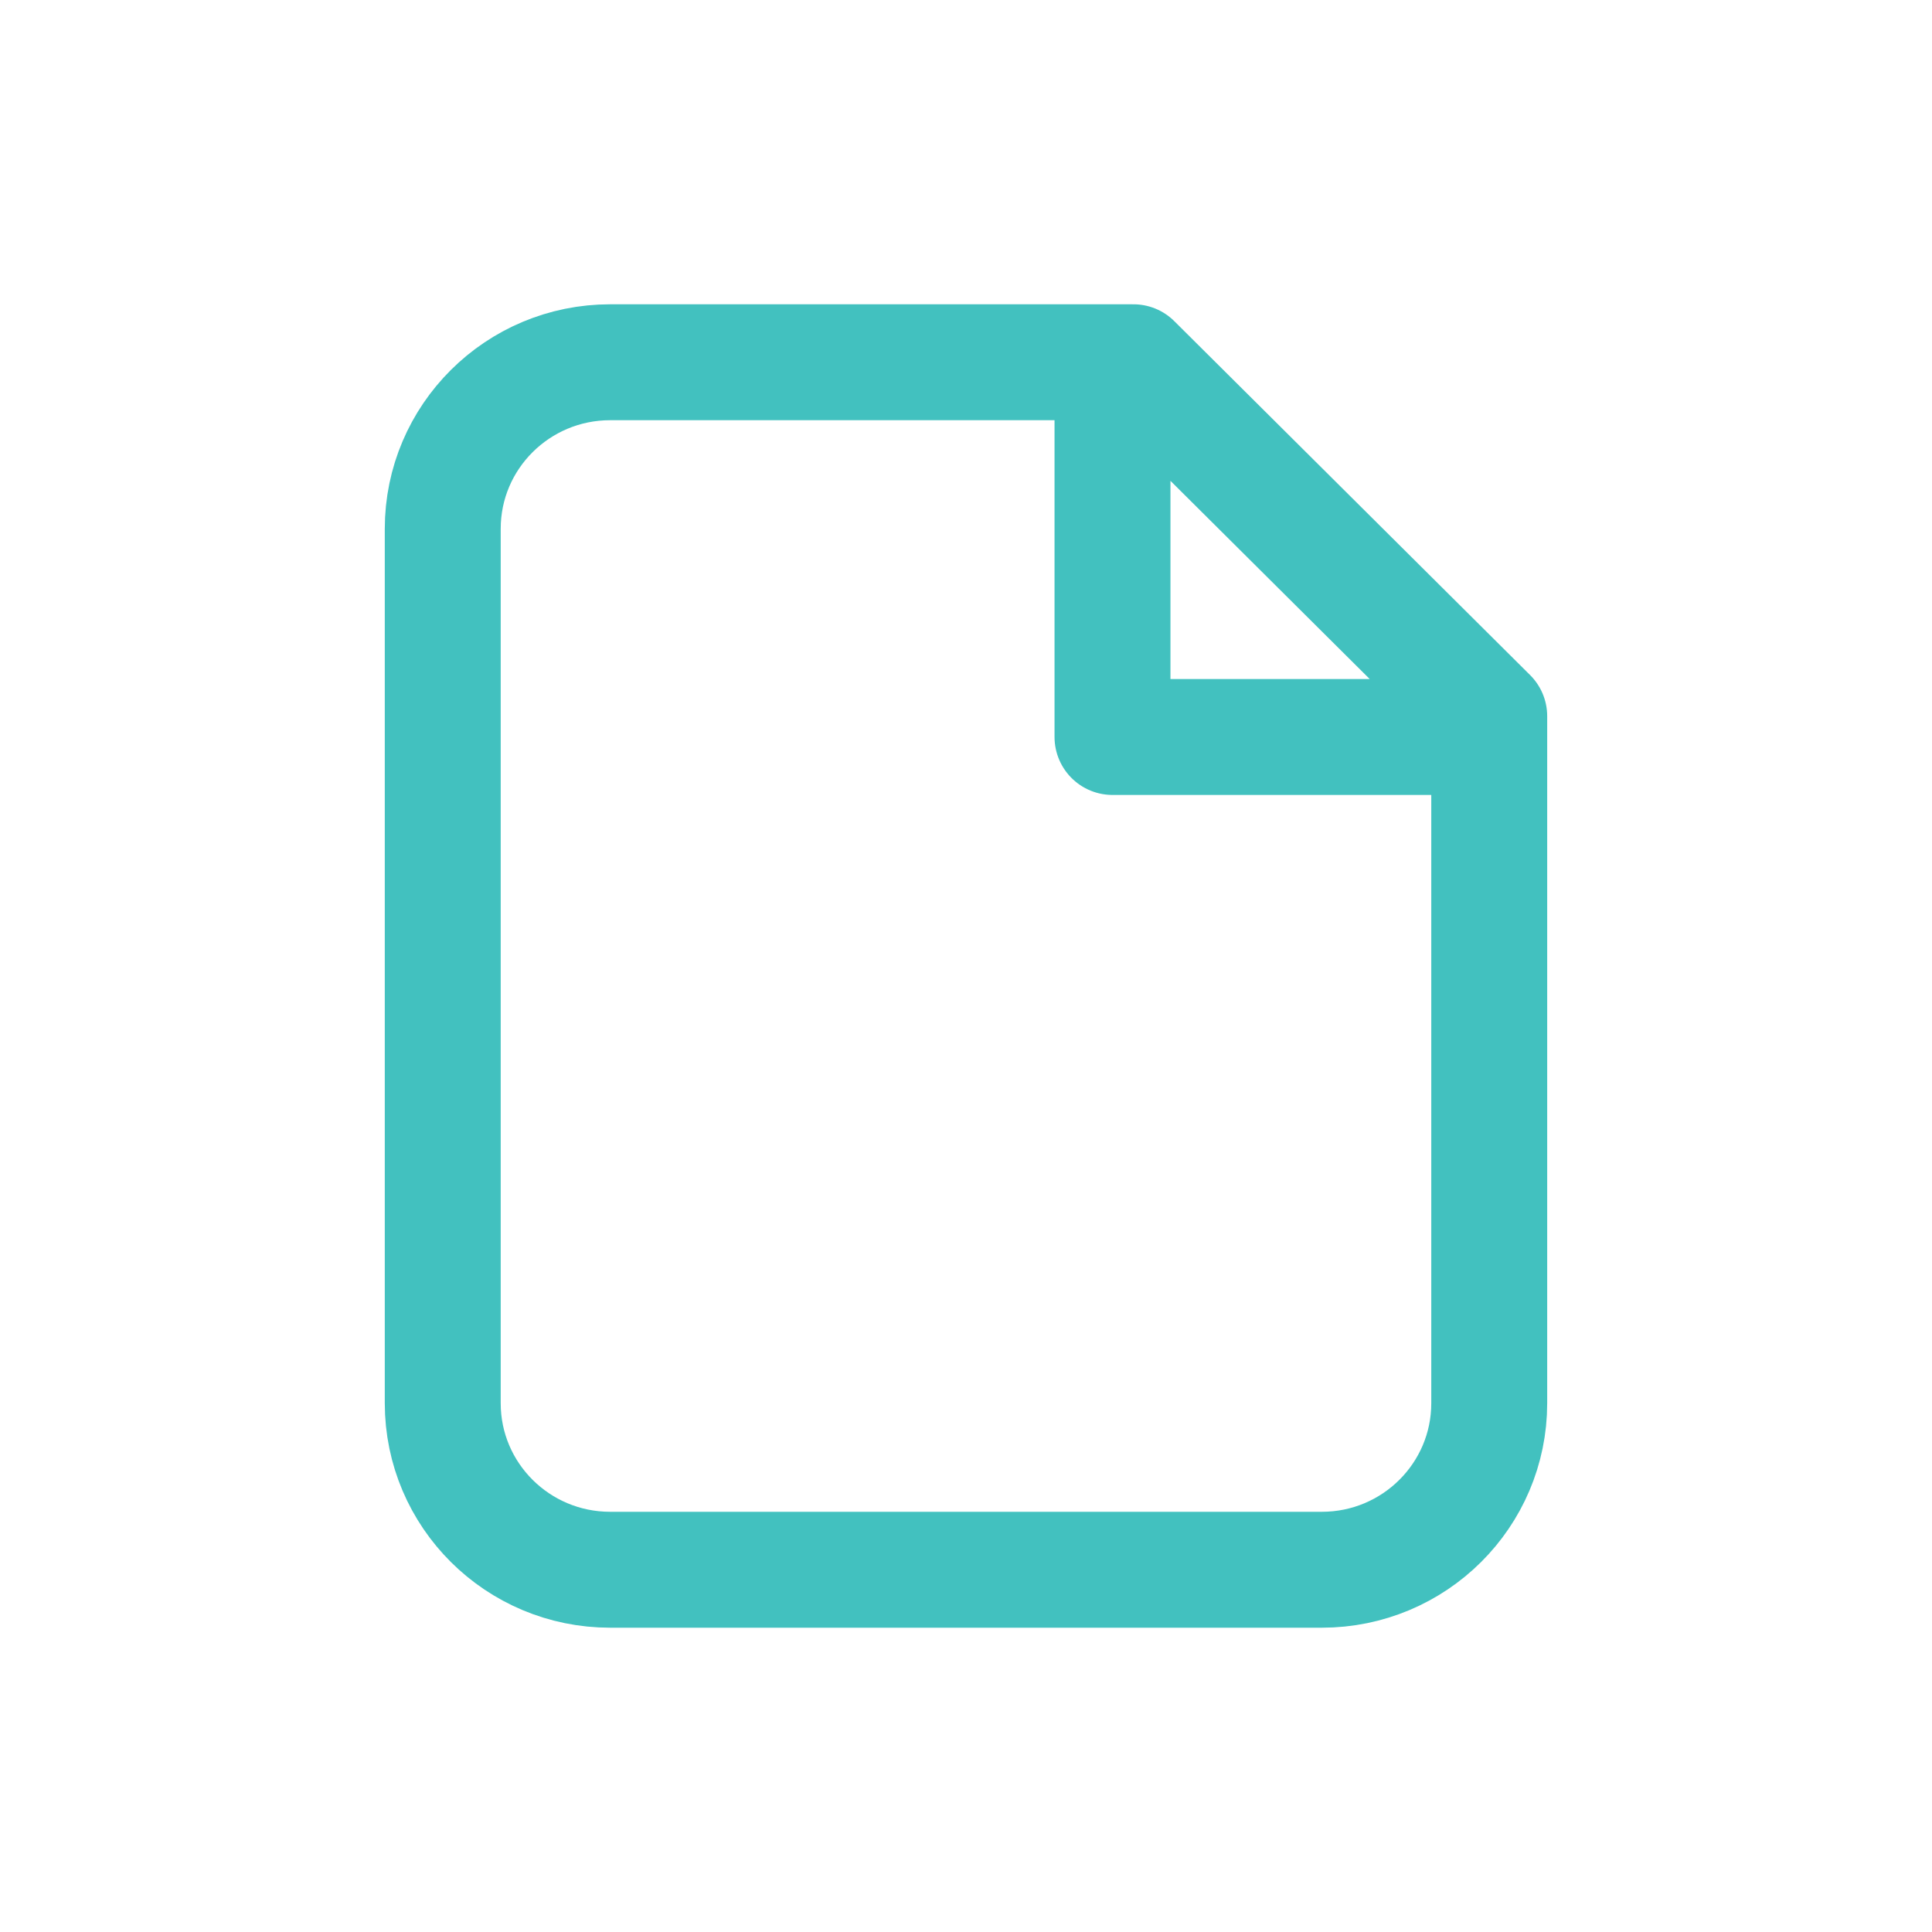
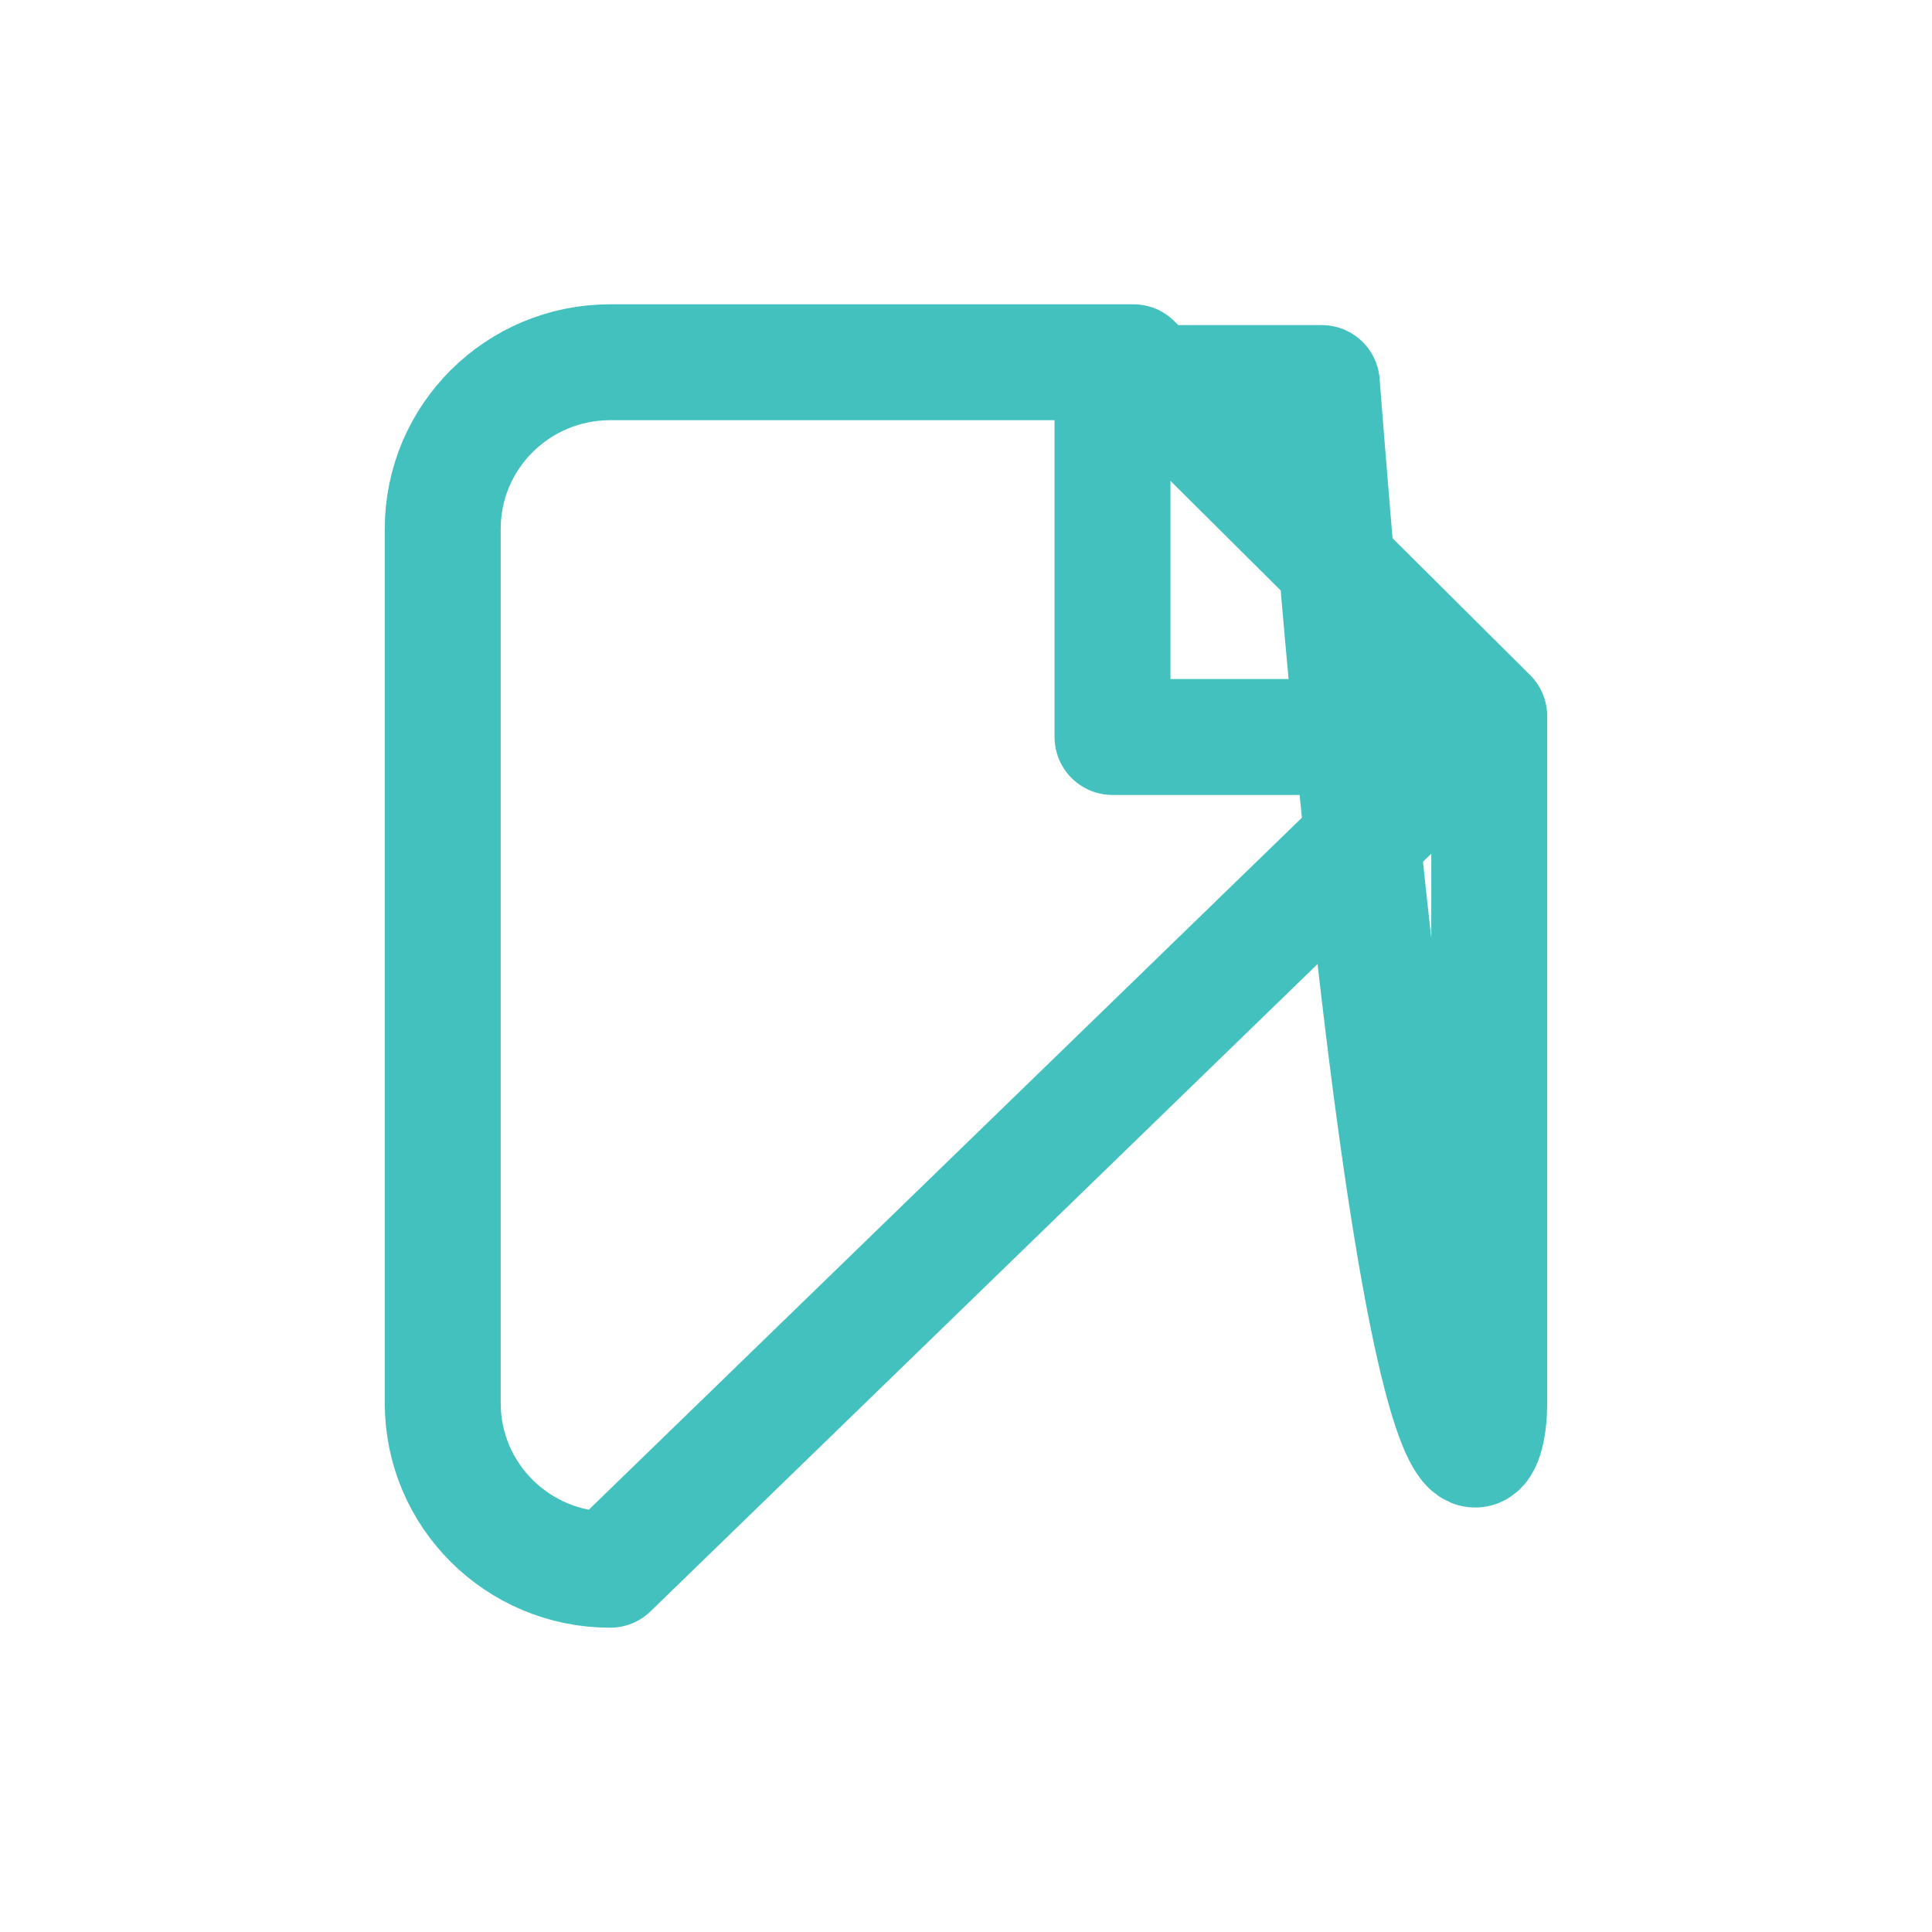
<svg xmlns="http://www.w3.org/2000/svg" width="80" height="80" viewBox="0 0 80 80" fill="none">
-   <path d="M60.8 30.517H46.066V15.862M25.266 65H54.733C58.562 65 61.666 61.912 61.666 58.103V29.655L46.933 15H25.266C21.437 15 18.333 18.088 18.333 21.897V58.103C18.333 61.912 21.437 65 25.266 65Z" stroke="#42C1BF" stroke-width="4.8" stroke-linecap="round" stroke-linejoin="round" />
+   <path d="M60.8 30.517H46.066V15.862H54.733C58.562 65 61.666 61.912 61.666 58.103V29.655L46.933 15H25.266C21.437 15 18.333 18.088 18.333 21.897V58.103C18.333 61.912 21.437 65 25.266 65Z" stroke="#42C1BF" stroke-width="4.8" stroke-linecap="round" stroke-linejoin="round" />
</svg>